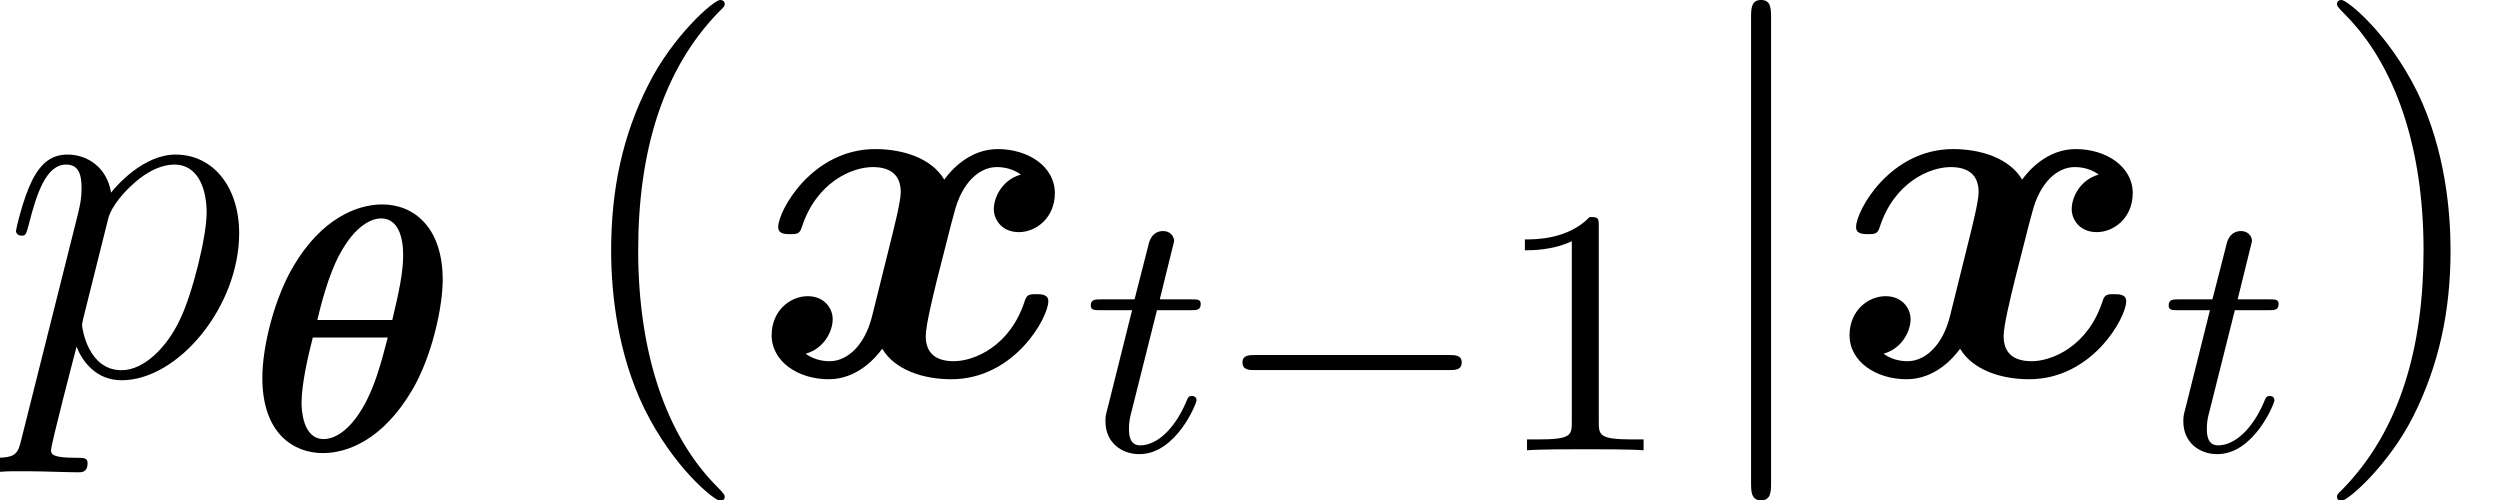
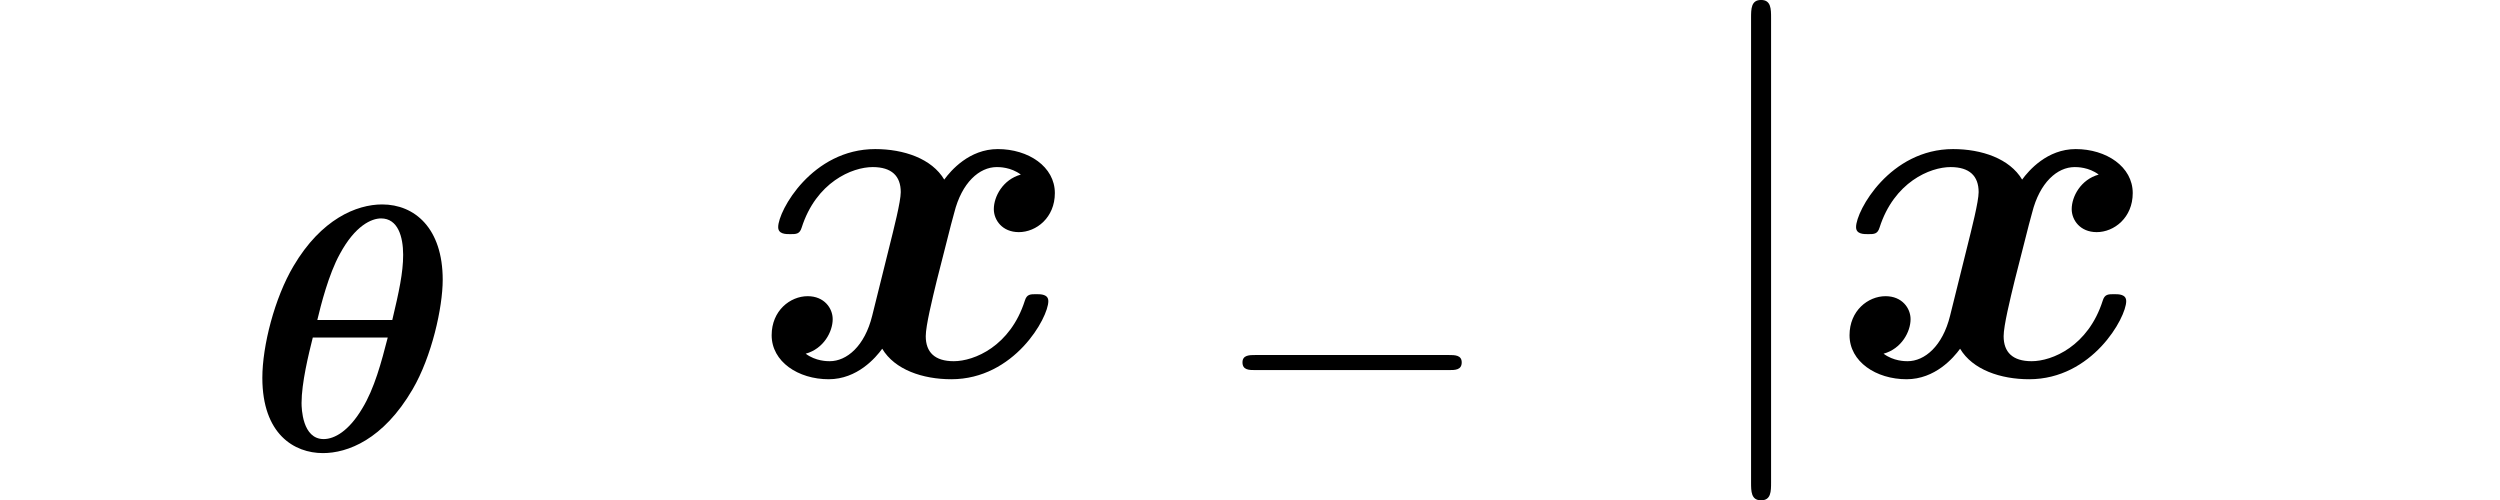
<svg xmlns="http://www.w3.org/2000/svg" xmlns:xlink="http://www.w3.org/1999/xlink" version="1.1" width="64.715pt" height="12.951pt" viewBox="56.413 56.04 64.715 12.951">
  <defs>
    <path id="g3-106" d="M2.059-9.247C2.059-9.48 2.059-9.714 1.8-9.714S1.541-9.48 1.541-9.247V2.772C1.541 3.005 1.541 3.238 1.8 3.238S2.059 3.005 2.059 2.772V-9.247Z" />
-     <path id="g6-49" d="M2.756-5.793C2.756-6.02 2.747-6.038 2.52-6.038C1.958-5.458 1.124-5.458 .843-5.458V-5.177C1.015-5.177 1.568-5.177 2.058-5.412V-.725C2.058-.39 2.031-.281 1.188-.281H.898V0C1.224-.027 2.031-.027 2.402-.027S3.59-.027 3.916 0V-.281H3.626C2.783-.281 2.756-.39 2.756-.725V-5.793Z" />
    <path id="g2-0" d="M6.12-2.076C6.283-2.076 6.455-2.076 6.455-2.276C6.455-2.466 6.274-2.466 6.12-2.466H1.115C.961-2.466 .78-2.466 .78-2.276C.78-2.076 .952-2.076 1.115-2.076H6.12Z" />
-     <path id="g4-116" d="M1.931-3.626H2.792C2.956-3.626 3.064-3.626 3.064-3.79C3.064-3.907 2.974-3.907 2.81-3.907H2.004L2.375-5.412C2.375-5.557 2.257-5.675 2.094-5.675C1.804-5.675 1.732-5.412 1.713-5.322L1.351-3.907H.499C.326-3.907 .218-3.907 .218-3.744C.218-3.626 .317-3.626 .48-3.626H1.287L.671-1.16C.598-.888 .598-.87 .598-.743C.598-.209 1.006 .1 1.478 .1C2.421 .1 2.956-1.206 2.956-1.296C2.956-1.342 2.928-1.405 2.838-1.405S2.738-1.378 2.674-1.224C2.393-.571 1.94-.127 1.496-.127C1.315-.127 1.206-.245 1.206-.544C1.206-.743 1.233-.852 1.269-.988L1.931-3.626Z" />
    <path id="g1-120" d="M6.942-5.194C6.476-5.064 6.243-4.624 6.243-4.3C6.243-4.015 6.463-3.704 6.89-3.704C7.343-3.704 7.823-4.08 7.823-4.714C7.823-5.401 7.136-5.854 6.346-5.854C5.608-5.854 5.129-5.297 4.96-5.064C4.637-5.608 3.911-5.854 3.173-5.854C1.541-5.854 .661-4.261 .661-3.834C.661-3.652 .855-3.652 .971-3.652C1.127-3.652 1.217-3.652 1.269-3.821C1.645-4.999 2.577-5.388 3.108-5.388C3.6-5.388 3.834-5.155 3.834-4.74C3.834-4.494 3.652-3.782 3.536-3.316L3.095-1.541C2.901-.751 2.435-.363 1.995-.363C1.93-.363 1.632-.363 1.373-.557C1.839-.686 2.072-1.127 2.072-1.451C2.072-1.735 1.852-2.046 1.425-2.046C.971-2.046 .492-1.671 .492-1.036C.492-.35 1.179 .104 1.969 .104C2.707 .104 3.186-.453 3.354-.686C3.678-.142 4.403 .104 5.142 .104C6.774 .104 7.654-1.489 7.654-1.917C7.654-2.098 7.46-2.098 7.343-2.098C7.188-2.098 7.097-2.098 7.046-1.93C6.67-.751 5.737-.363 5.206-.363C4.714-.363 4.481-.596 4.481-1.01C4.481-1.282 4.65-1.969 4.766-2.448C4.857-2.785 5.155-4.002 5.219-4.209C5.414-4.986 5.867-5.388 6.32-5.388C6.385-5.388 6.683-5.388 6.942-5.194Z" />
-     <path id="g7-40" d="M4.209 3.147C4.209 3.108 4.209 3.082 3.989 2.862C2.694 1.554 1.969-.583 1.969-3.225C1.969-5.737 2.577-7.9 4.08-9.429C4.209-9.545 4.209-9.571 4.209-9.61C4.209-9.688 4.144-9.714 4.093-9.714C3.924-9.714 2.862-8.781 2.228-7.512C1.567-6.204 1.269-4.818 1.269-3.225C1.269-2.072 1.451-.531 2.124 .855C2.888 2.409 3.95 3.251 4.093 3.251C4.144 3.251 4.209 3.225 4.209 3.147Z" />
-     <path id="g7-41" d="M3.652-3.225C3.652-4.209 3.523-5.815 2.798-7.318C2.033-8.872 .971-9.714 .829-9.714C.777-9.714 .712-9.688 .712-9.61C.712-9.571 .712-9.545 .933-9.325C2.228-8.017 2.953-5.88 2.953-3.238C2.953-.725 2.344 1.438 .842 2.966C.712 3.082 .712 3.108 .712 3.147C.712 3.225 .777 3.251 .829 3.251C.997 3.251 2.059 2.318 2.694 1.049C3.354-.272 3.652-1.671 3.652-3.225Z" />
    <path id="g0-18" d="M5.095-4.415C5.095-5.748 4.37-6.364 3.527-6.364C2.865-6.364 1.949-5.984 1.233-4.769C.743-3.944 .426-2.702 .426-1.877C.426-.417 1.251 .073 1.995 .073C2.629 .073 3.554-.272 4.315-1.577C4.814-2.43 5.095-3.699 5.095-4.415ZM1.849-3.373C1.94-3.753 2.14-4.551 2.43-5.077C2.829-5.82 3.255-6.002 3.499-6.002C3.935-6.002 4.071-5.53 4.071-5.059C4.071-4.596 3.962-4.098 3.79-3.373H1.849ZM3.672-2.919C3.509-2.285 3.327-1.596 3.01-1.079C2.665-.499 2.294-.29 2.013-.29C1.46-.29 1.441-1.088 1.441-1.224C1.441-1.741 1.623-2.484 1.732-2.919H3.672Z" />
-     <path id="g5-112" d="M.557 1.645C.466 2.033 .414 2.137-.117 2.137C-.272 2.137-.401 2.137-.401 2.383C-.401 2.409-.389 2.513-.246 2.513C-.078 2.513 .104 2.487 .272 2.487H.829C1.101 2.487 1.761 2.513 2.033 2.513C2.111 2.513 2.267 2.513 2.267 2.279C2.267 2.137 2.176 2.137 1.956 2.137C1.36 2.137 1.321 2.046 1.321 1.943C1.321 1.787 1.904-.44 1.982-.738C2.124-.376 2.474 .13 3.147 .13C4.611 .13 6.191-1.774 6.191-3.678C6.191-4.87 5.517-5.712 4.546-5.712C3.717-5.712 3.018-4.909 2.875-4.727C2.772-5.375 2.267-5.712 1.748-5.712C1.373-5.712 1.075-5.53 .829-5.038C.596-4.572 .414-3.782 .414-3.73S.466-3.613 .557-3.613C.661-3.613 .673-3.626 .751-3.924C.945-4.688 1.192-5.453 1.71-5.453C2.007-5.453 2.111-5.245 2.111-4.857C2.111-4.546 2.072-4.416 2.02-4.183L.557 1.645ZM2.798-4.041C2.888-4.403 3.251-4.779 3.458-4.96C3.6-5.09 4.028-5.453 4.52-5.453C5.09-5.453 5.349-4.883 5.349-4.209C5.349-3.588 4.986-2.124 4.663-1.451C4.339-.751 3.743-.13 3.147-.13C2.267-.13 2.124-1.243 2.124-1.295C2.124-1.334 2.15-1.438 2.163-1.502L2.798-4.041Z" />
  </defs>
  <g id="page1">
    <use x="56.413" y="65.753" xlink:href="#g5-112" />
    <use x="62.778" y="67.696" xlink:href="#g0-18" />
    <use x="70.964" y="65.753" xlink:href="#g7-40" />
    <use x="75.896" y="65.753" xlink:href="#g1-120" />
    <use x="84.431" y="67.696" xlink:href="#g4-116" />
    <use x="87.796" y="67.696" xlink:href="#g2-0" />
    <use x="95.043" y="67.696" xlink:href="#g6-49" />
    <use x="100.2" y="65.753" xlink:href="#g3-106" />
    <use x="103.798" y="65.753" xlink:href="#g1-120" />
    <use x="112.333" y="67.696" xlink:href="#g4-116" />
    <use x="116.196" y="65.753" xlink:href="#g7-41" />
  </g>
</svg>